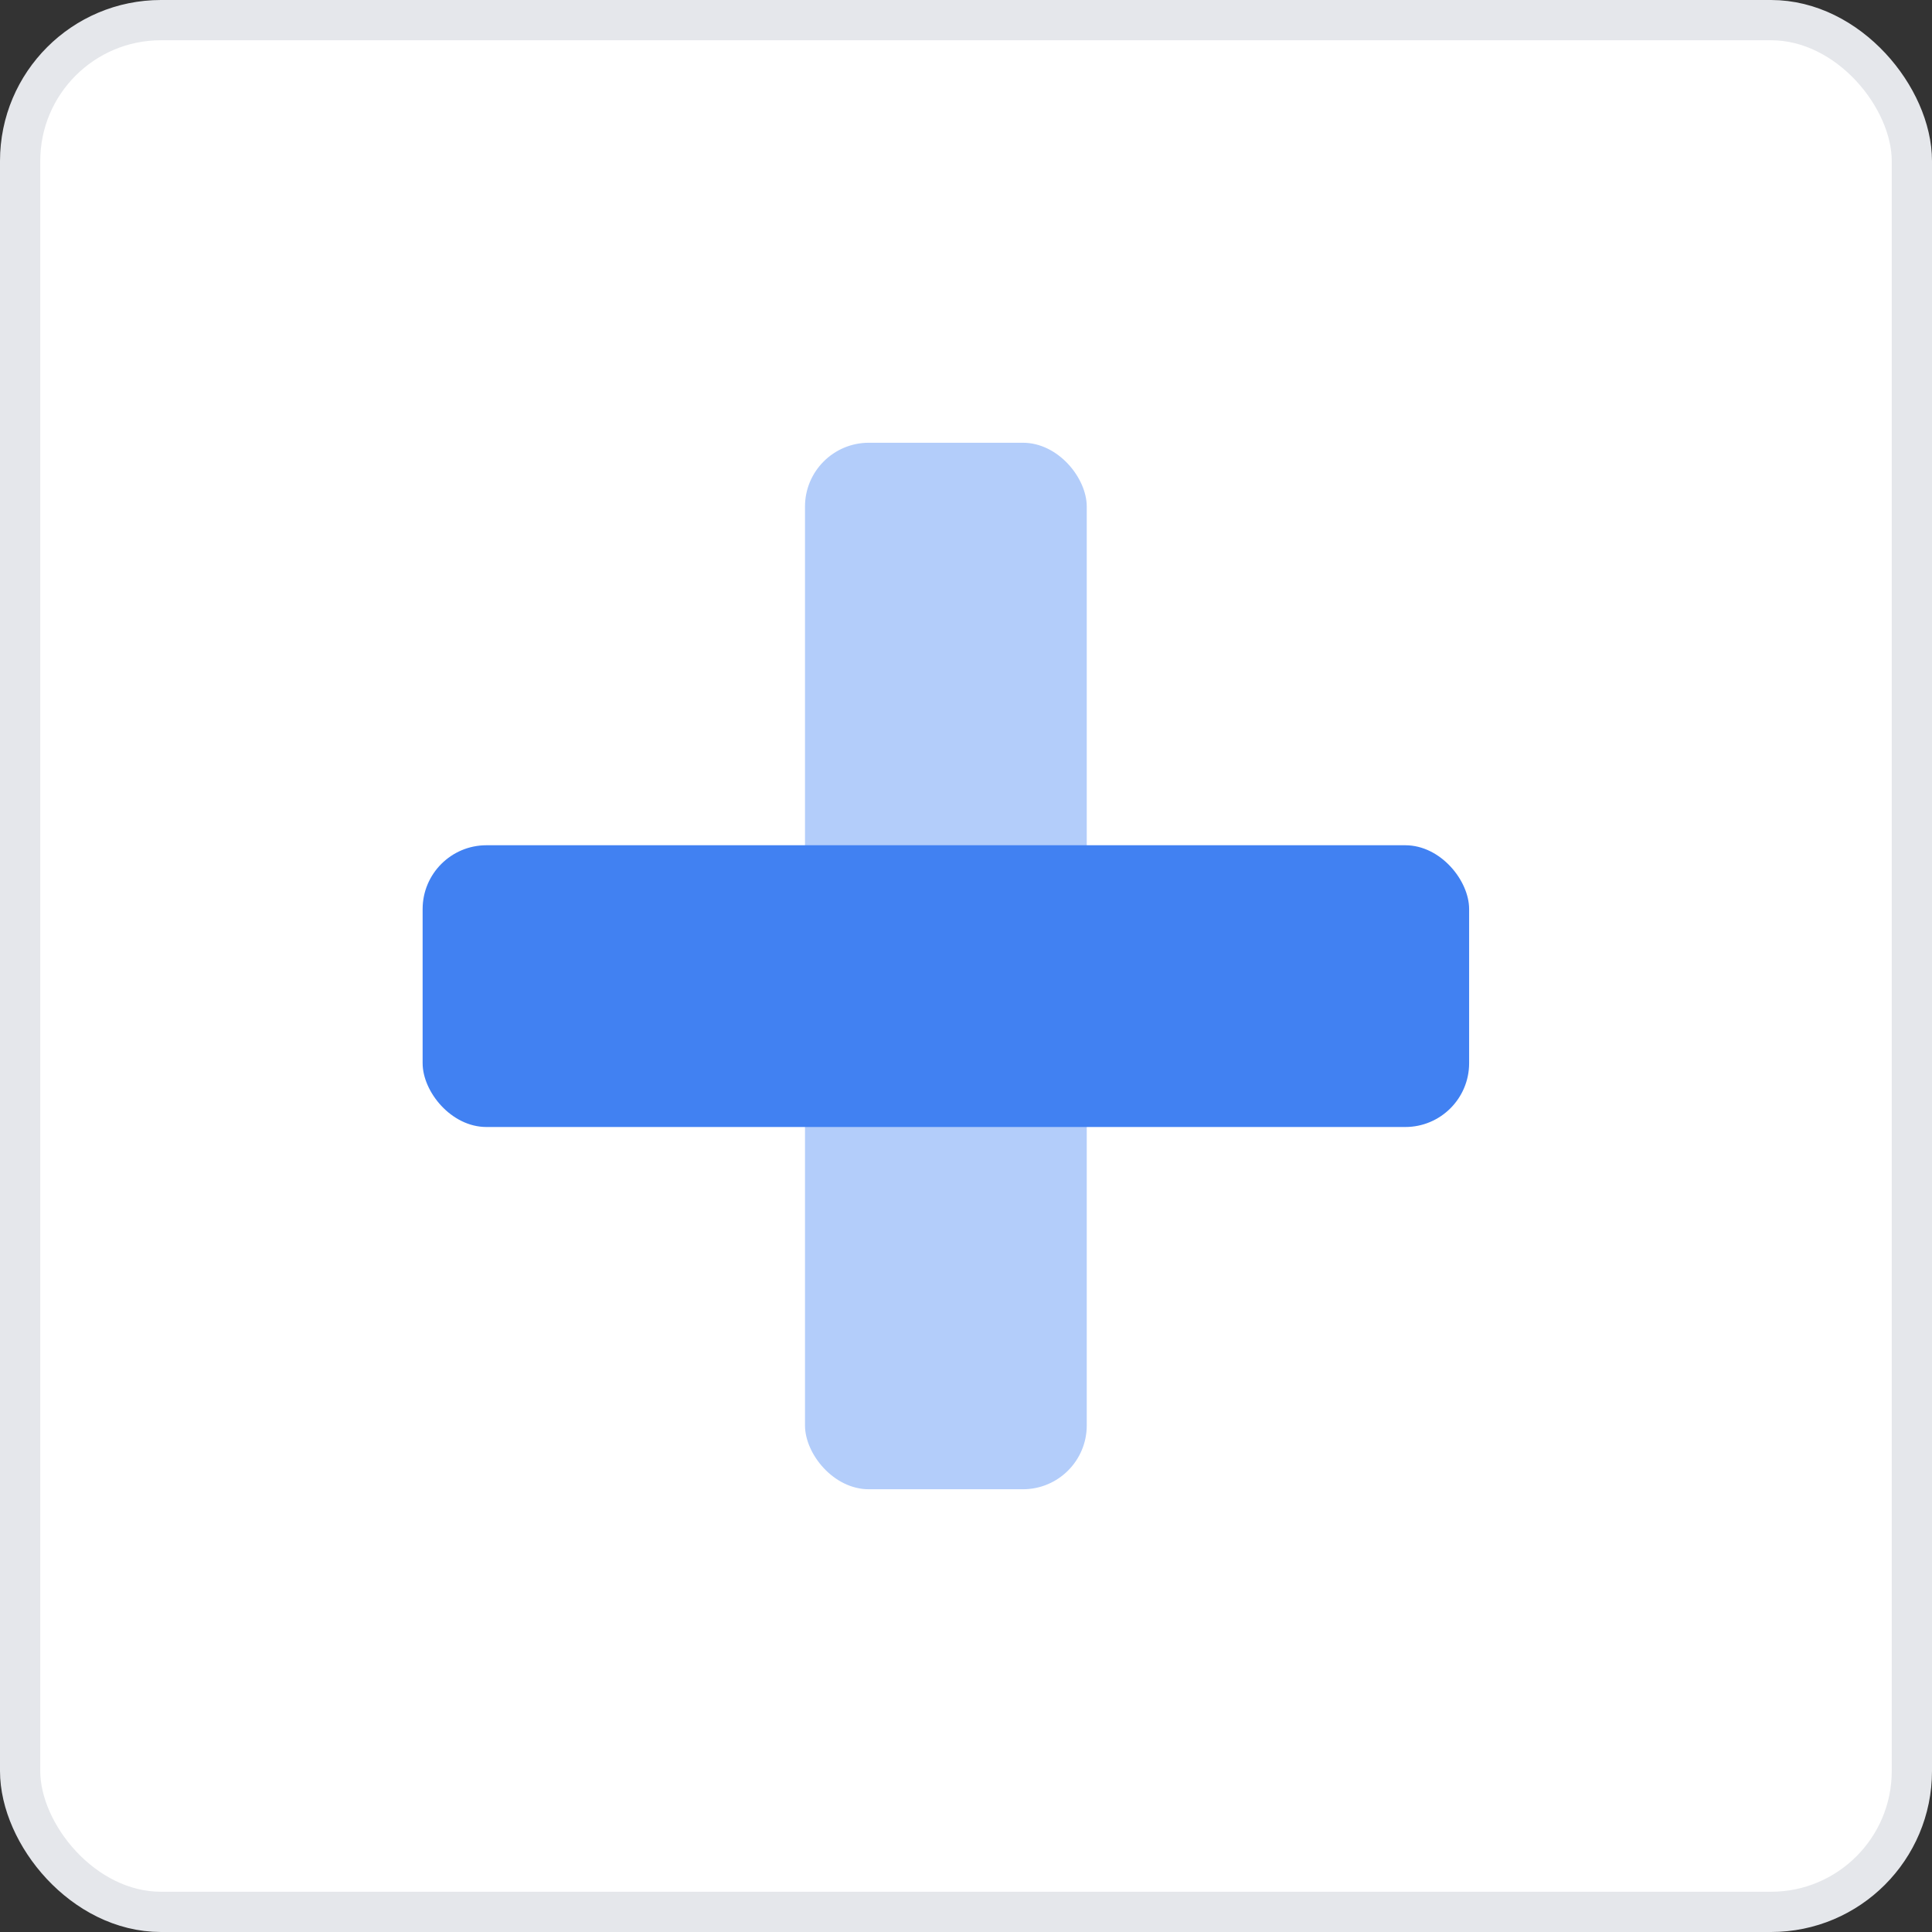
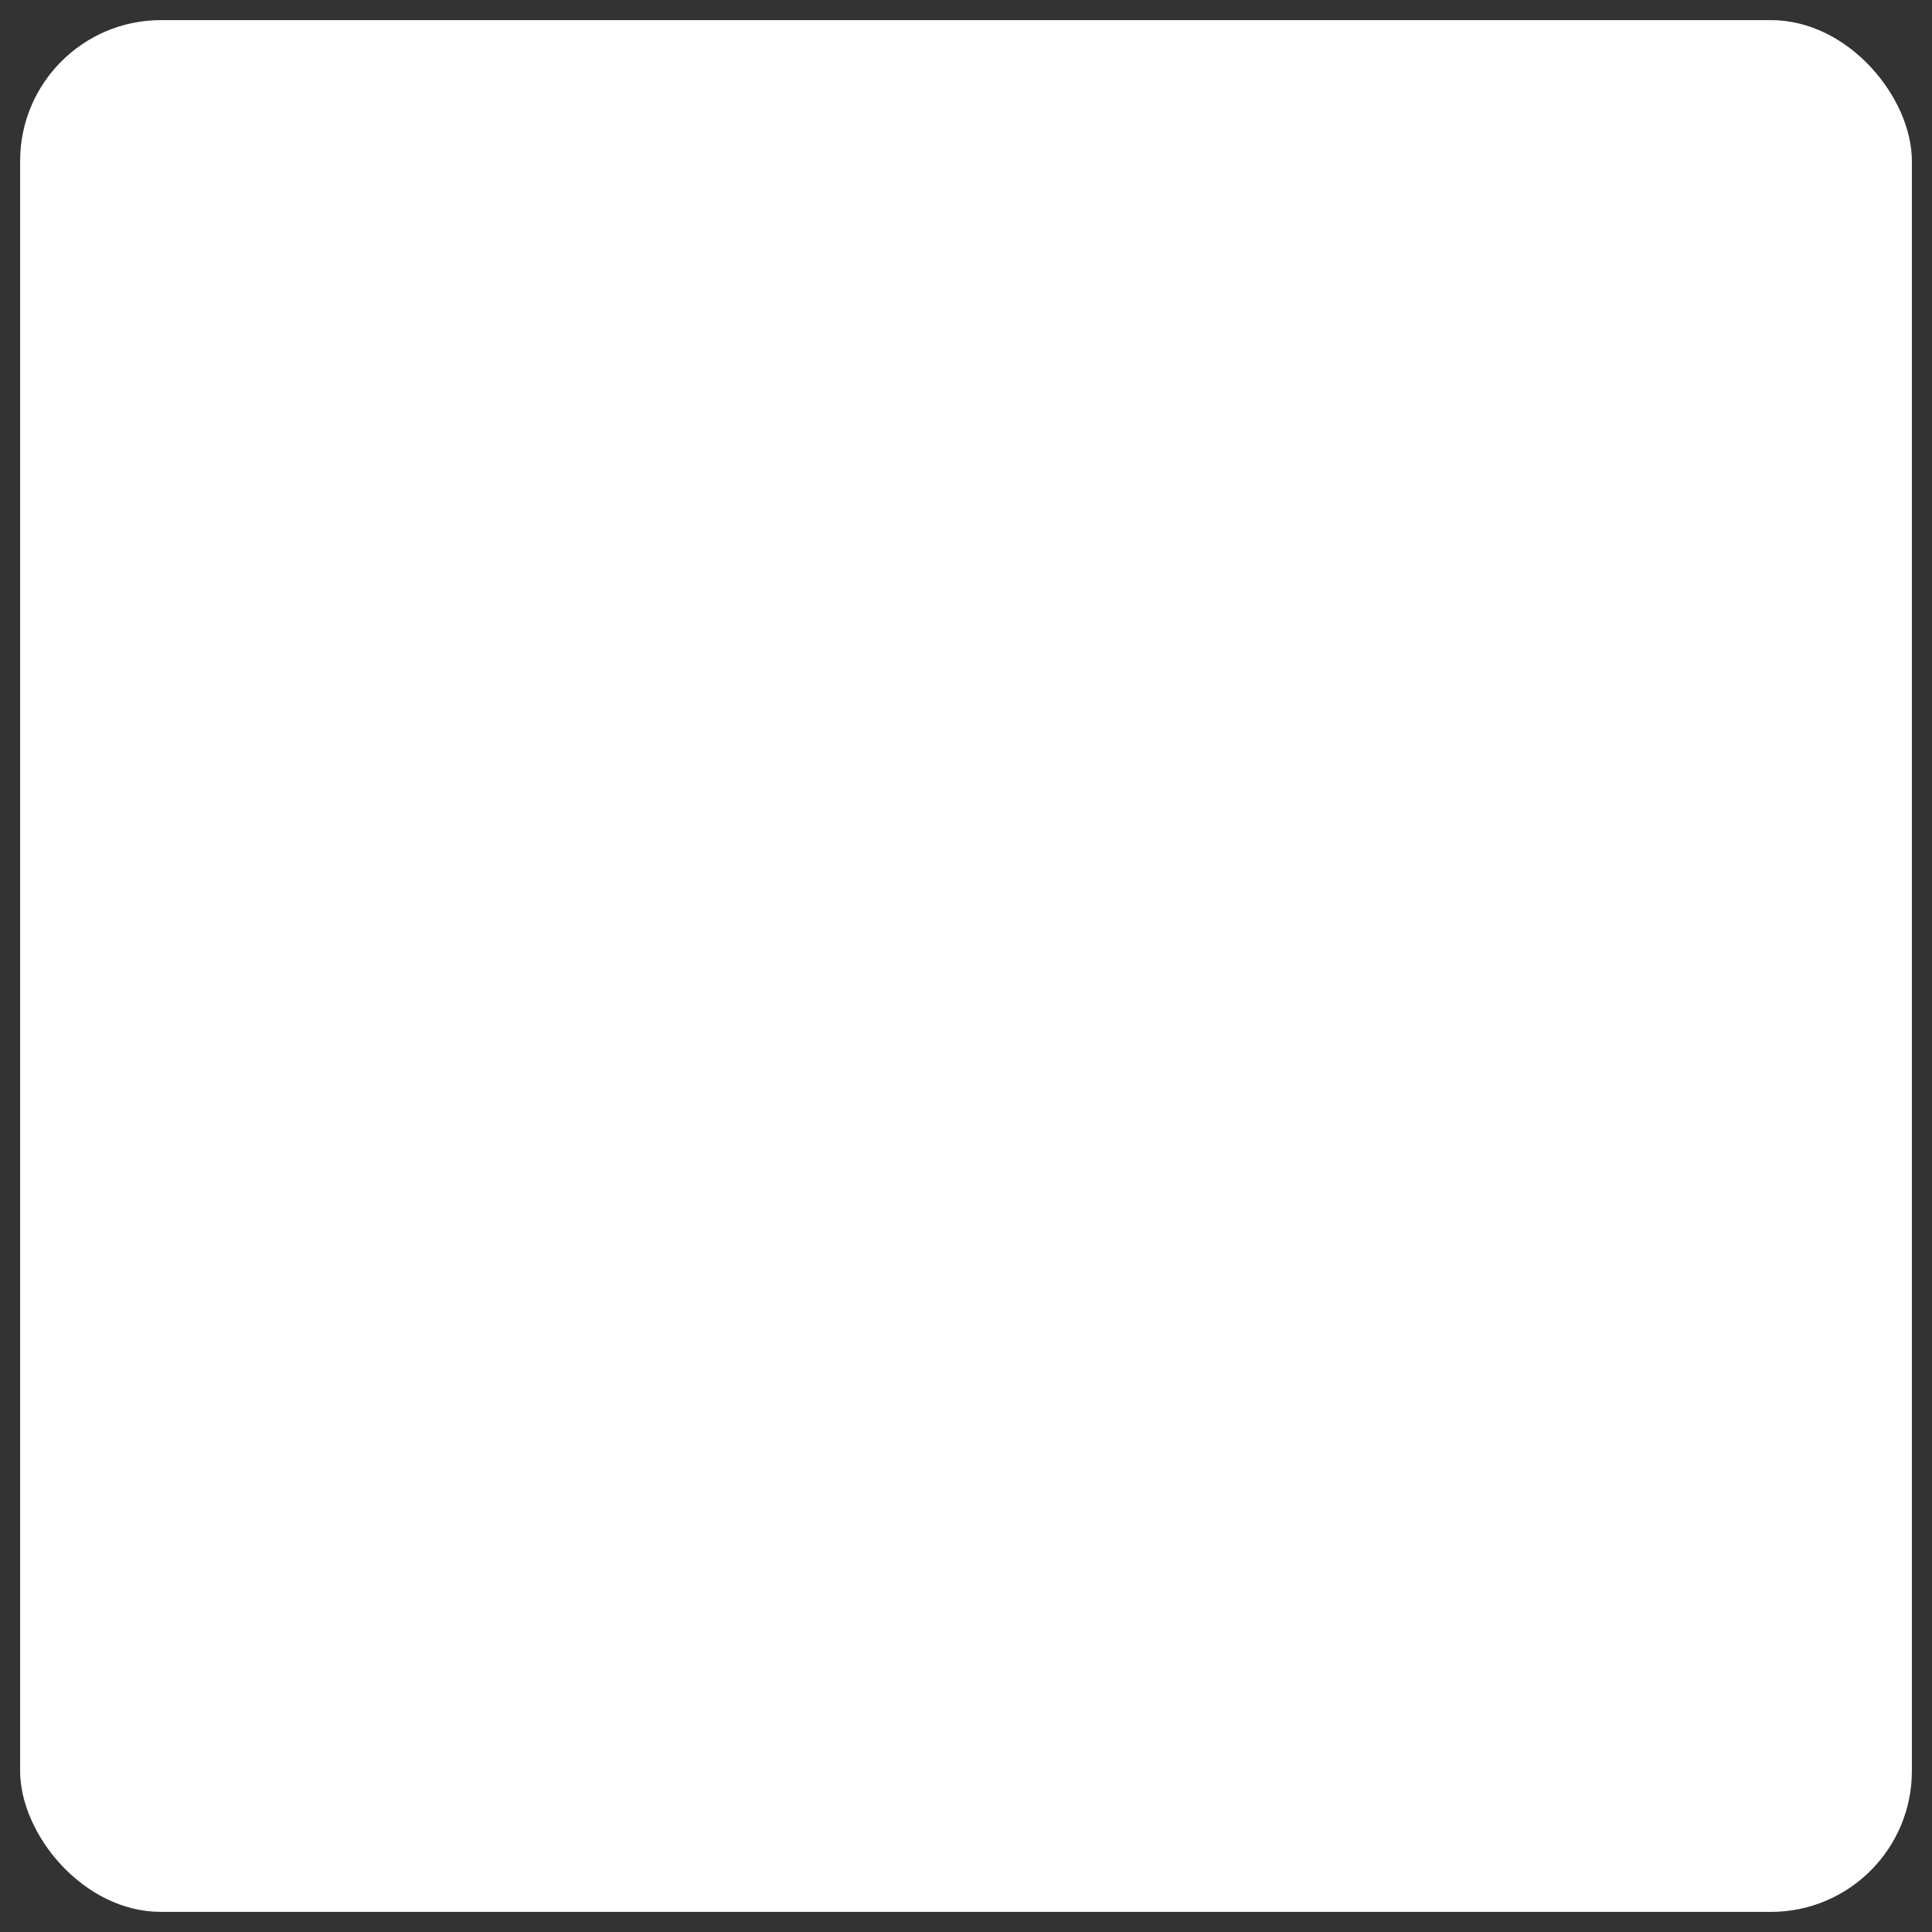
<svg xmlns="http://www.w3.org/2000/svg" width="48" height="48" viewBox="0 0 48 48" fill="none">
  <rect x="0" y="0" width="48" height="48" fill="#333333" stroke="none" />
  <rect x="0.5" y="0.5" width="47" height="47" rx="3.5" fill="white" />
-   <rect x="0.5" y="0.5" width="47" height="47" rx="3.5" stroke="#E5E7EB" />
-   <rect x="20" y="11" width="7" height="26" rx="1.586" fill="#B3CDFA" />
-   <rect x="10.5" y="21" width="26" height="7" rx="1.586" fill="#4181F2" />
</svg>